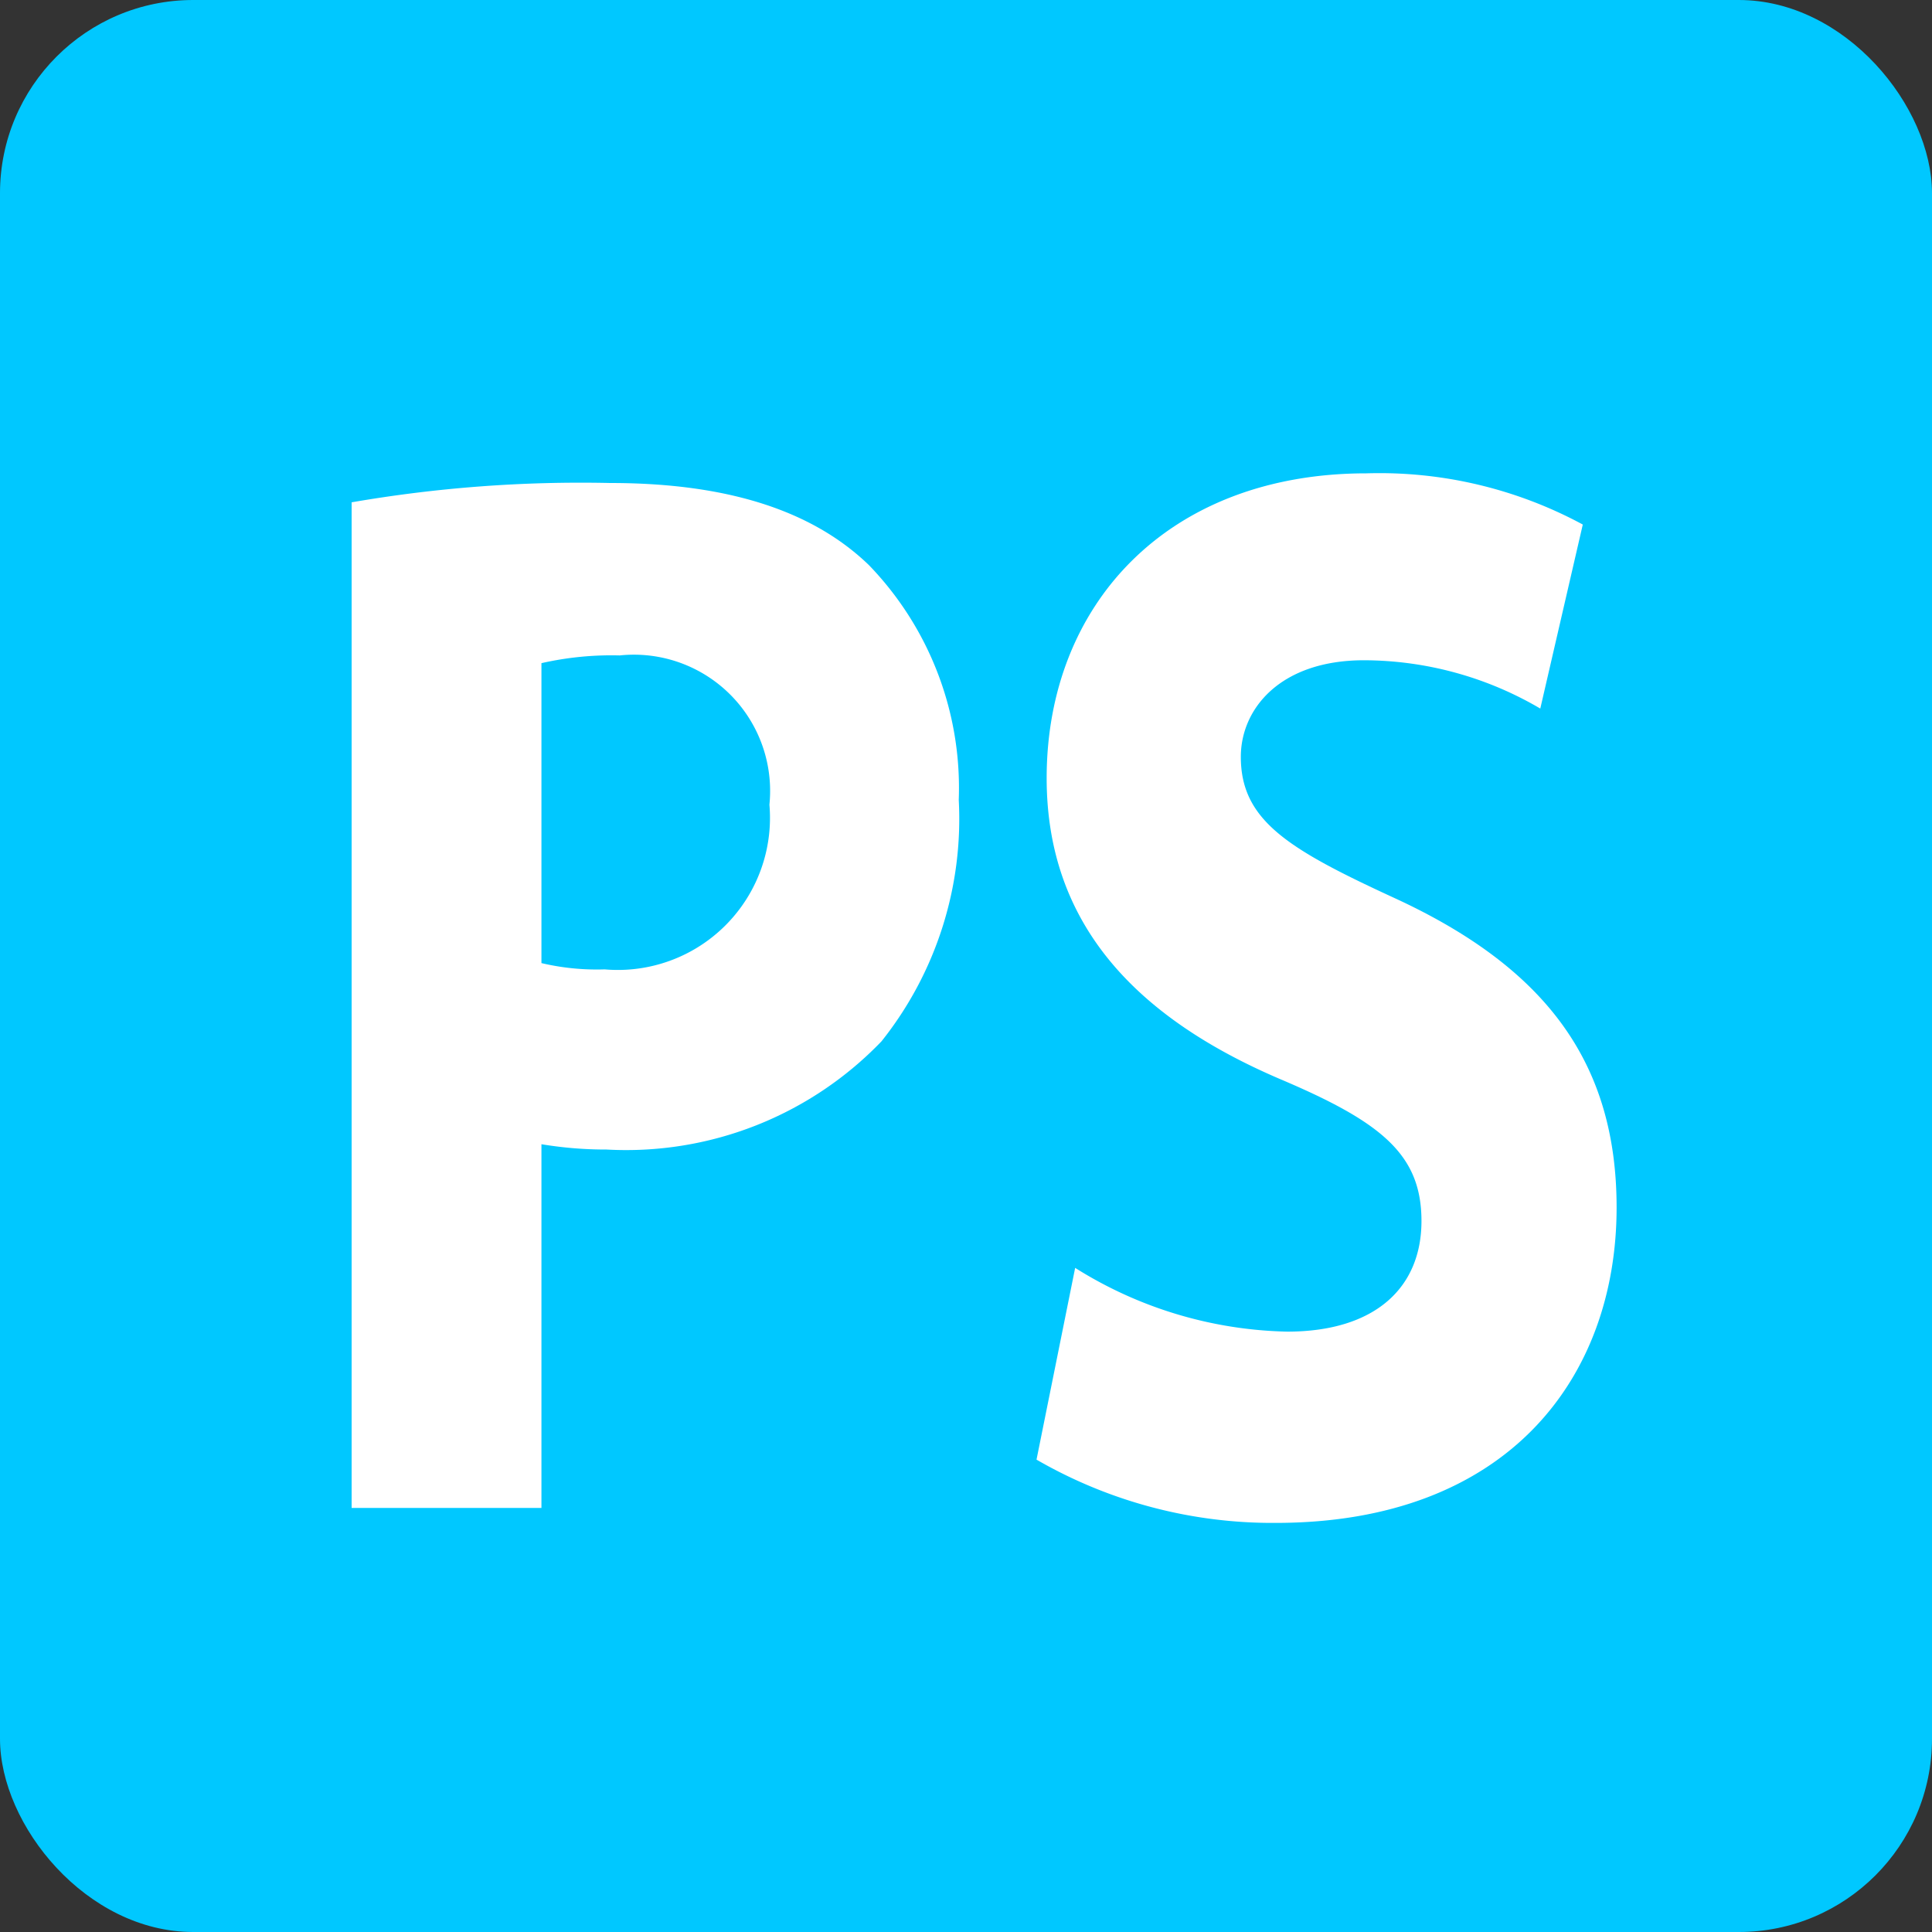
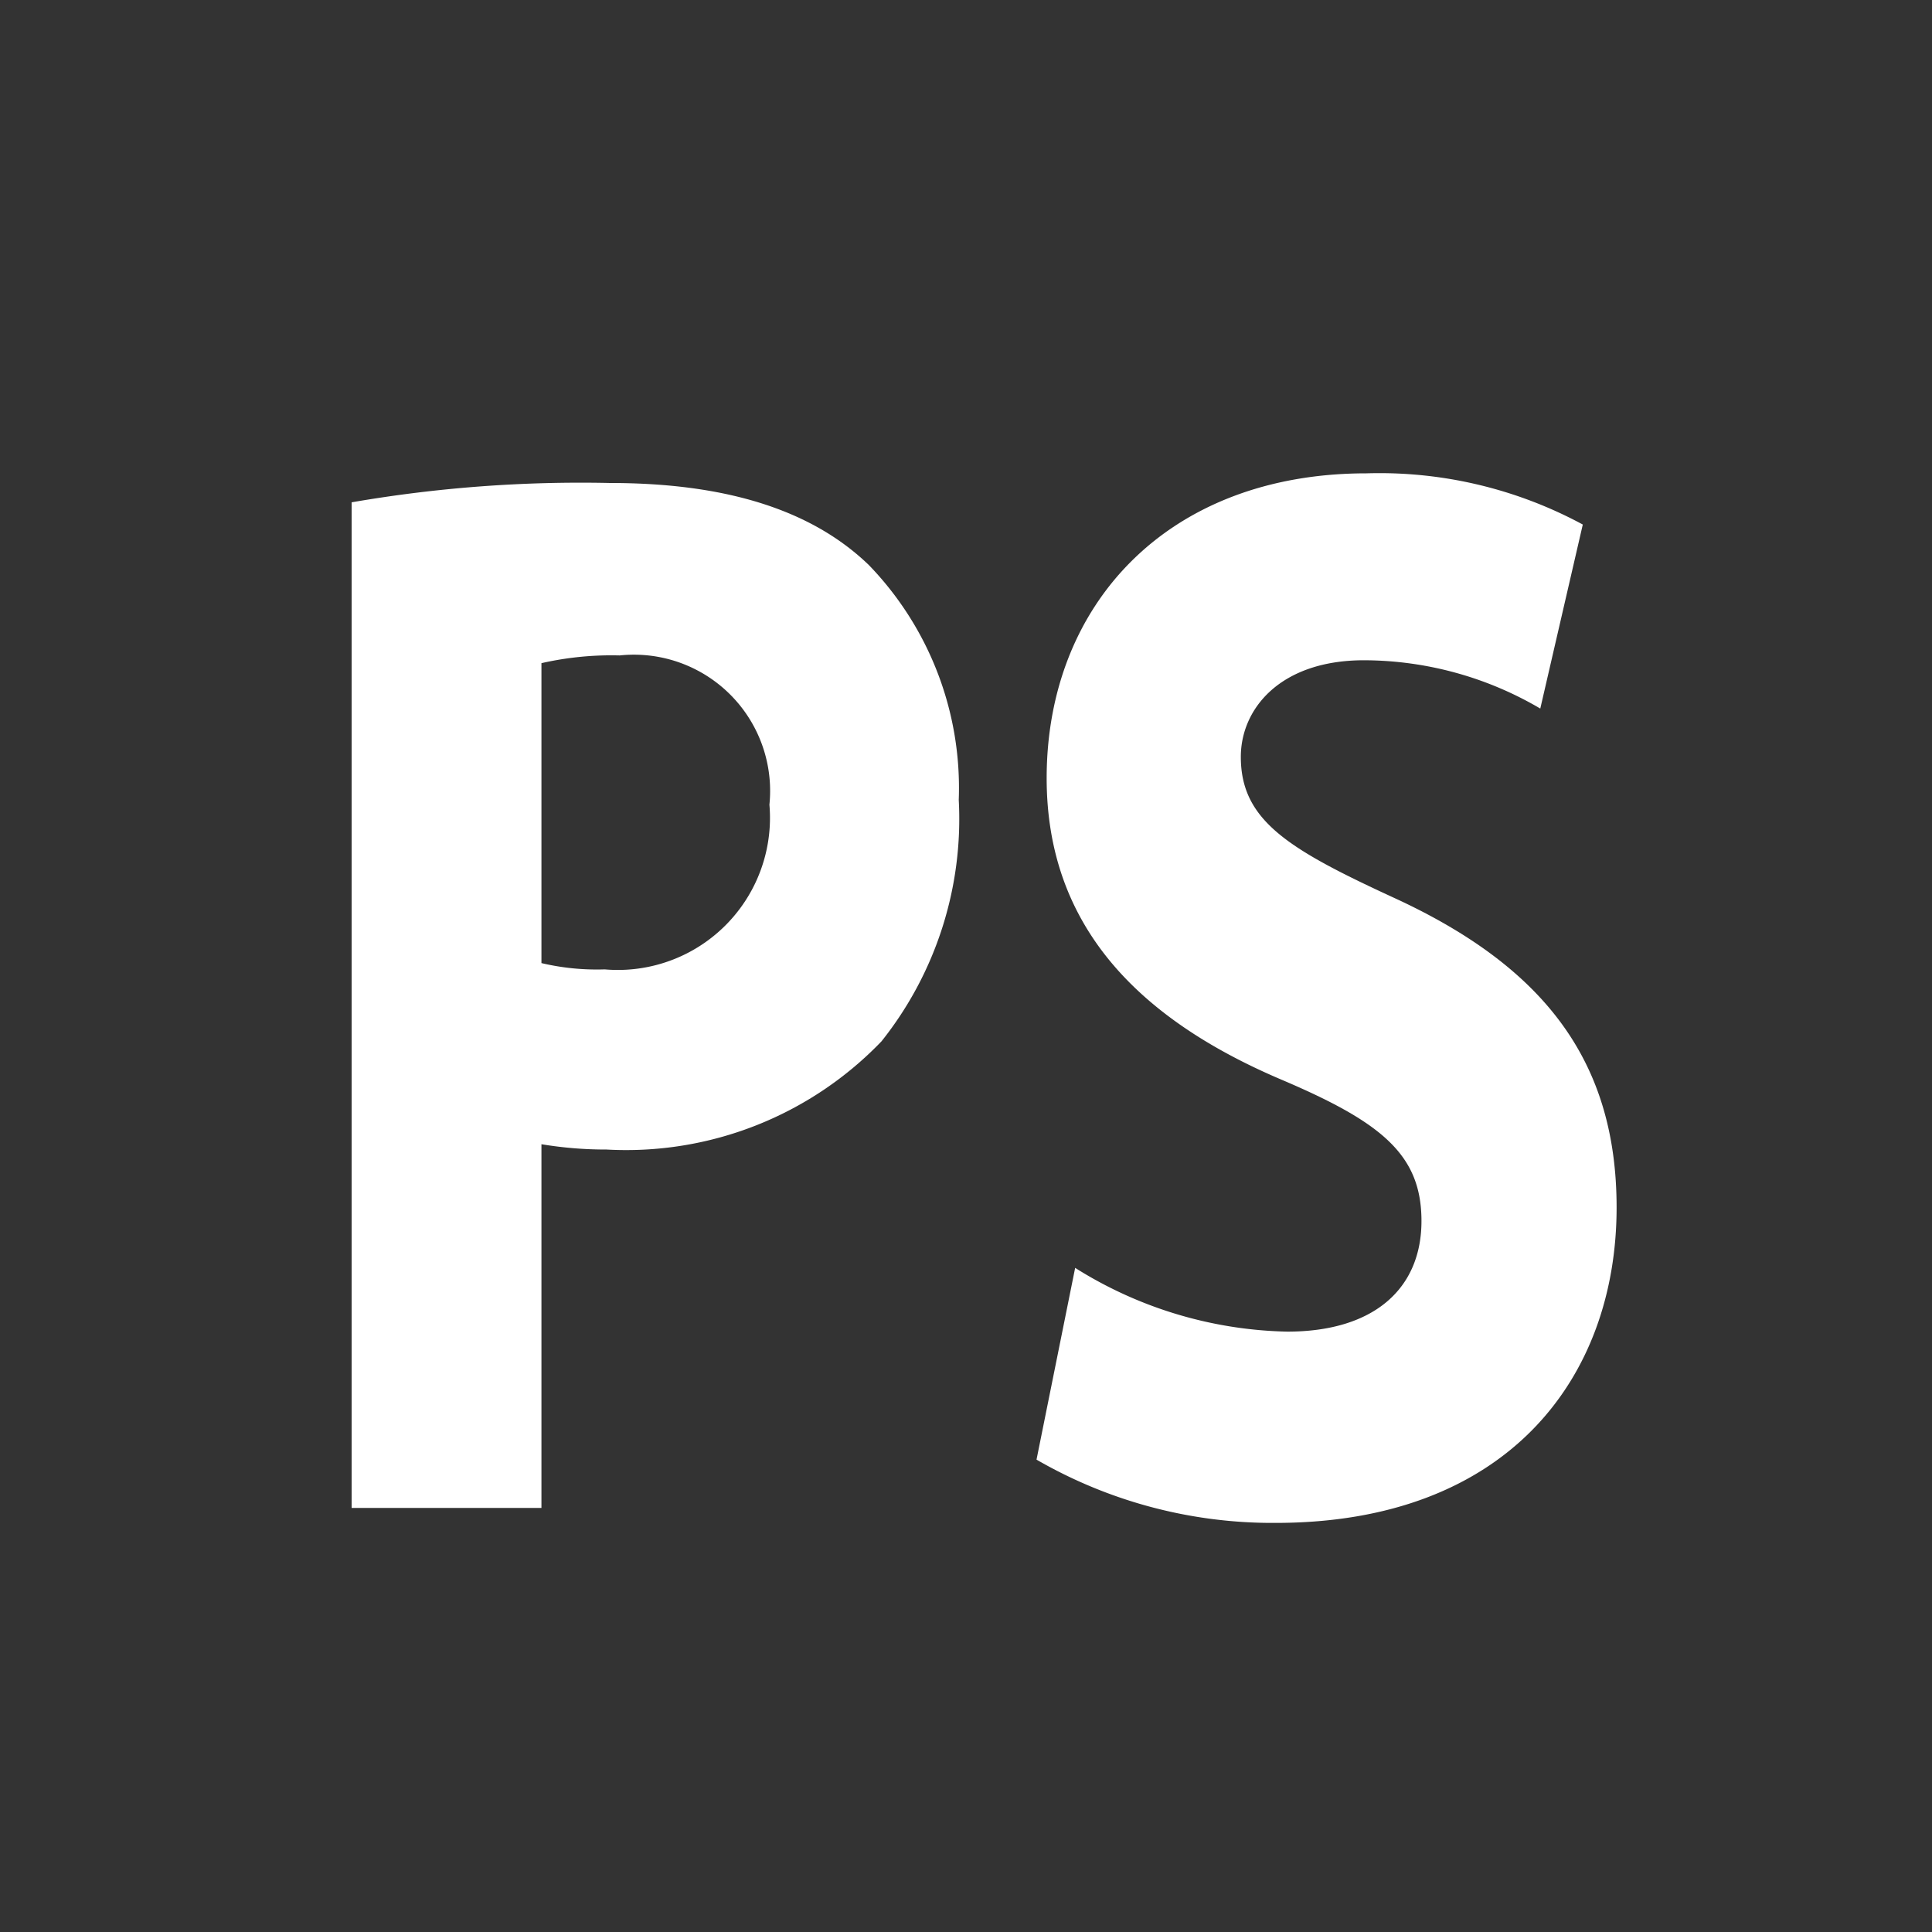
<svg xmlns="http://www.w3.org/2000/svg" width="40" height="40" viewBox="0 0 40 40">
  <rect x="0" y="0" width="40" height="40" fill="#333333" stroke="none" />
  <title>icon-format-photoshop</title>
-   <rect width="40" height="40" rx="4" fill="#00c8ff" />
  <path d="M7.28,10.4A27.83,27.83,0,0,1,12.63,10c2.43,0,4.19.57,5.36,1.7a6.64,6.64,0,0,1,1.86,4.86,7.39,7.39,0,0,1-1.6,5,7.33,7.33,0,0,1-5.69,2.24,8.15,8.15,0,0,1-1.35-.11v7.53H7.28Zm3.93,9.54a5,5,0,0,0,1.31.13,3.15,3.15,0,0,0,3.41-3.41,2.82,2.82,0,0,0-3.1-3.09,6.54,6.54,0,0,0-1.62.16Z" fill="#fff" />
  <path d="M22.26,26.25a8.57,8.57,0,0,0,4.39,1.32c1.82,0,2.78-.91,2.78-2.29s-.83-2.05-2.93-2.94c-2.92-1.25-4.83-3.16-4.83-6.23,0-3.59,2.5-6.31,6.62-6.31a8.86,8.86,0,0,1,4.48,1.06l-.88,3.81a7.23,7.23,0,0,0-3.65-1c-1.73,0-2.55,1-2.55,2,0,1.33,1,1.92,3.24,2.95C32,20.05,33.47,22,33.47,25c0,3.51-2.24,6.53-7.06,6.53a9.76,9.76,0,0,1-4.95-1.31Z" fill="#fff" />
</svg>